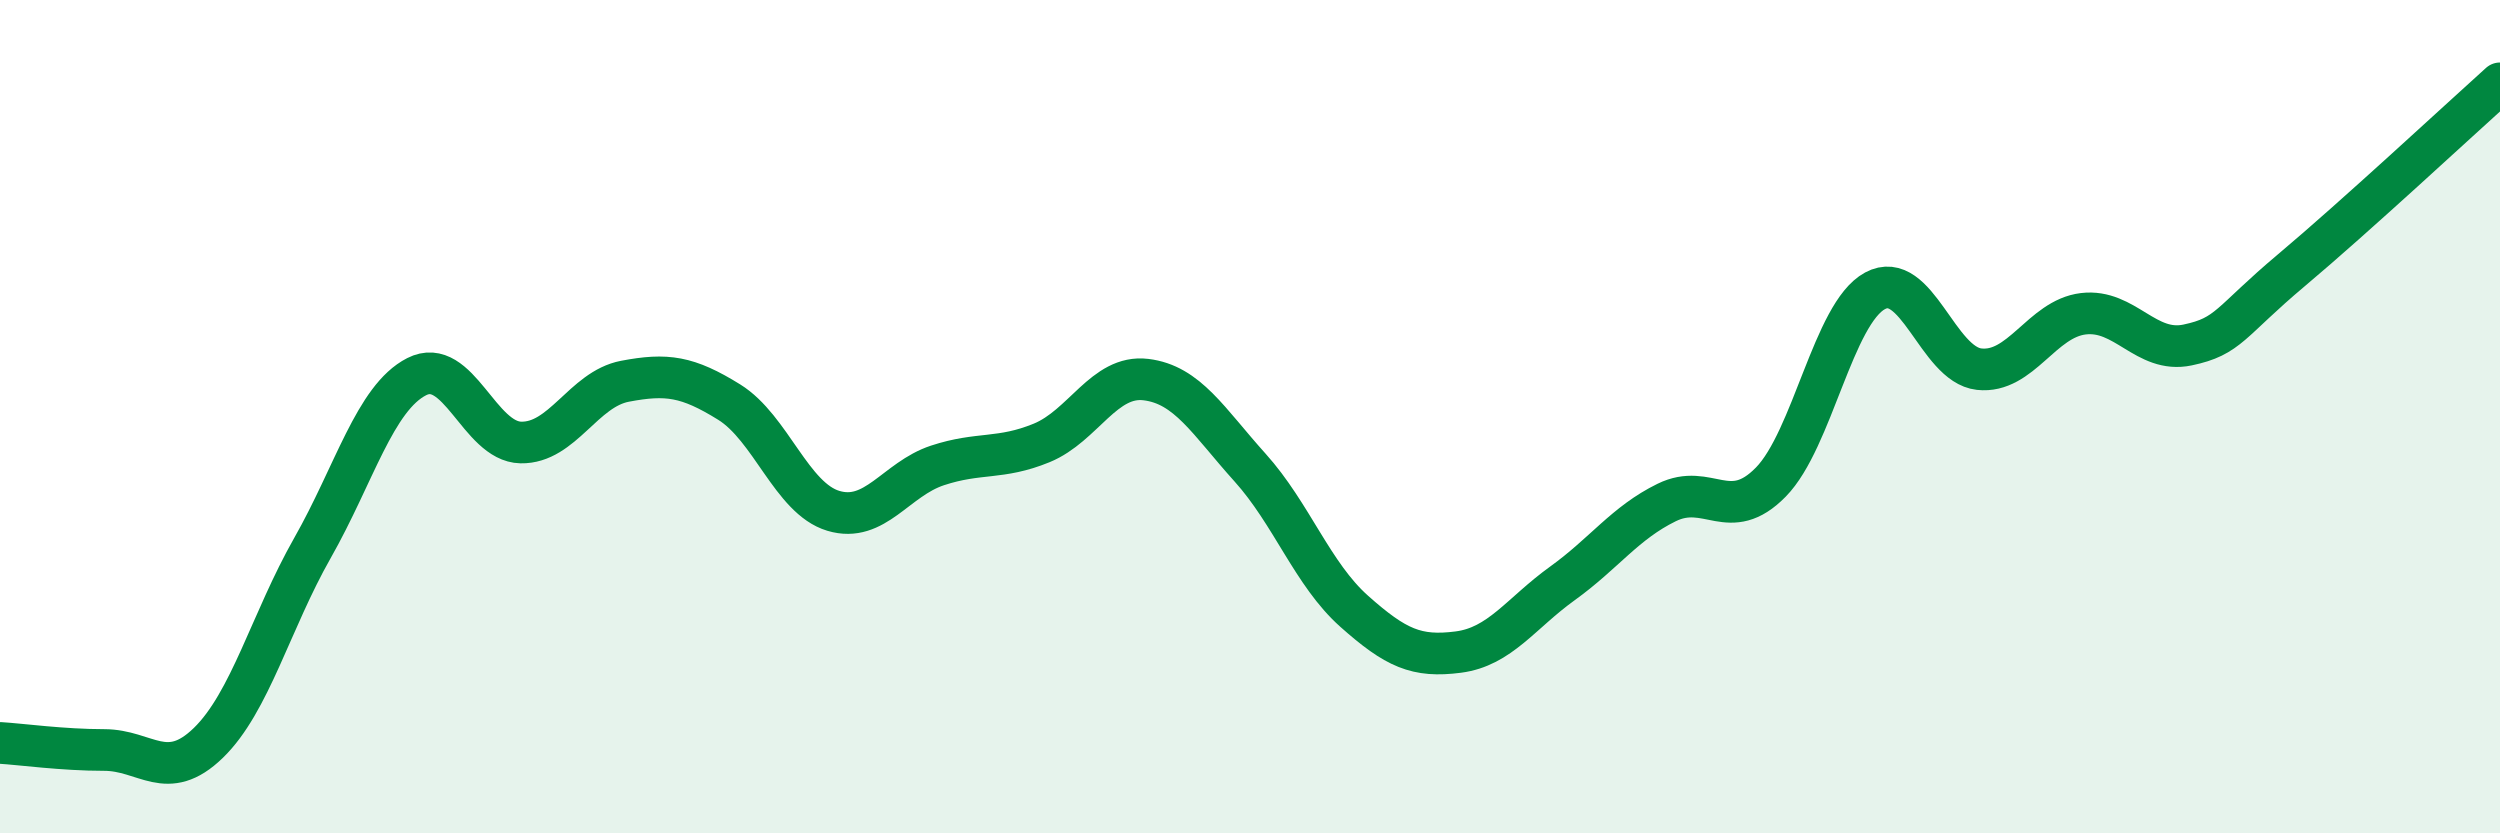
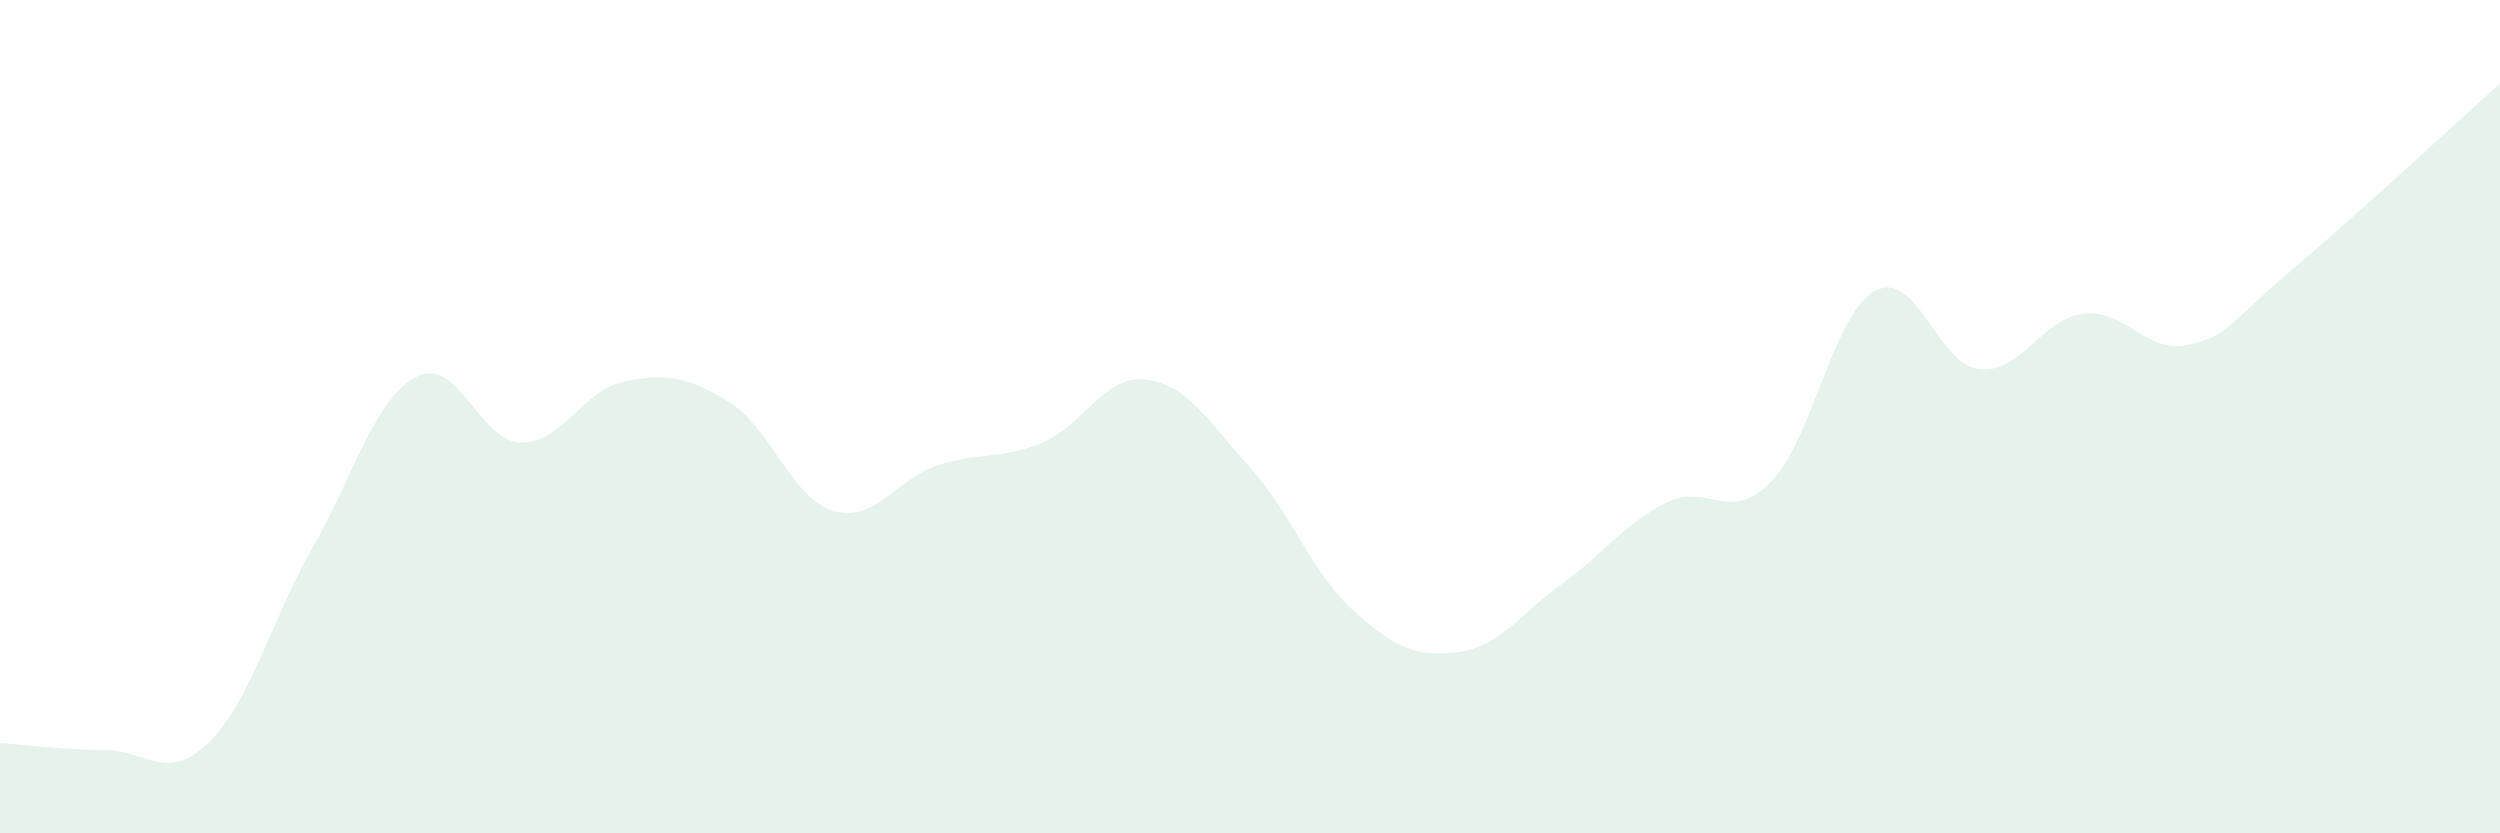
<svg xmlns="http://www.w3.org/2000/svg" width="60" height="20" viewBox="0 0 60 20">
  <path d="M 0,17.83 C 0.5,17.86 1.5,18 2.5,18 C 3.5,18 4,18.8 5,17.83 C 6,16.86 6.5,14.91 7.5,13.15 C 8.5,11.39 9,9.55 10,9.04 C 11,8.53 11.5,10.6 12.5,10.62 C 13.5,10.64 14,9.34 15,9.15 C 16,8.96 16.5,9.03 17.5,9.65 C 18.5,10.27 19,11.96 20,12.26 C 21,12.56 21.5,11.5 22.5,11.17 C 23.5,10.84 24,11.04 25,10.63 C 26,10.22 26.5,8.99 27.5,9.11 C 28.5,9.23 29,10.11 30,11.22 C 31,12.33 31.5,13.78 32.5,14.67 C 33.5,15.56 34,15.78 35,15.65 C 36,15.52 36.5,14.72 37.5,14 C 38.5,13.28 39,12.55 40,12.06 C 41,11.57 41.5,12.59 42.5,11.57 C 43.5,10.55 44,7.52 45,6.98 C 46,6.44 46.5,8.75 47.5,8.86 C 48.5,8.97 49,7.65 50,7.53 C 51,7.41 51.5,8.49 52.5,8.28 C 53.5,8.07 53.5,7.74 55,6.48 C 56.5,5.22 59,2.9 60,2L60 20L0 20Z" fill="#008740" opacity="0.1" stroke-linecap="round" stroke-linejoin="round" />
-   <path d="M 0,17.83 C 0.5,17.86 1.5,18 2.5,18 C 3.5,18 4,18.8 5,17.83 C 6,16.86 6.5,14.91 7.5,13.15 C 8.5,11.39 9,9.55 10,9.04 C 11,8.53 11.5,10.6 12.5,10.62 C 13.5,10.64 14,9.34 15,9.15 C 16,8.96 16.5,9.03 17.5,9.65 C 18.5,10.27 19,11.96 20,12.26 C 21,12.56 21.5,11.5 22.5,11.17 C 23.5,10.84 24,11.04 25,10.63 C 26,10.22 26.5,8.99 27.5,9.11 C 28.5,9.23 29,10.11 30,11.22 C 31,12.33 31.5,13.78 32.5,14.67 C 33.5,15.56 34,15.78 35,15.65 C 36,15.52 36.5,14.72 37.5,14 C 38.5,13.28 39,12.55 40,12.06 C 41,11.57 41.5,12.59 42.5,11.57 C 43.5,10.55 44,7.52 45,6.98 C 46,6.44 46.5,8.75 47.5,8.86 C 48.5,8.97 49,7.65 50,7.53 C 51,7.41 51.5,8.49 52.5,8.28 C 53.5,8.07 53.5,7.74 55,6.48 C 56.5,5.22 59,2.9 60,2" stroke="#008740" stroke-width="1" fill="none" stroke-linecap="round" stroke-linejoin="round" />
</svg>